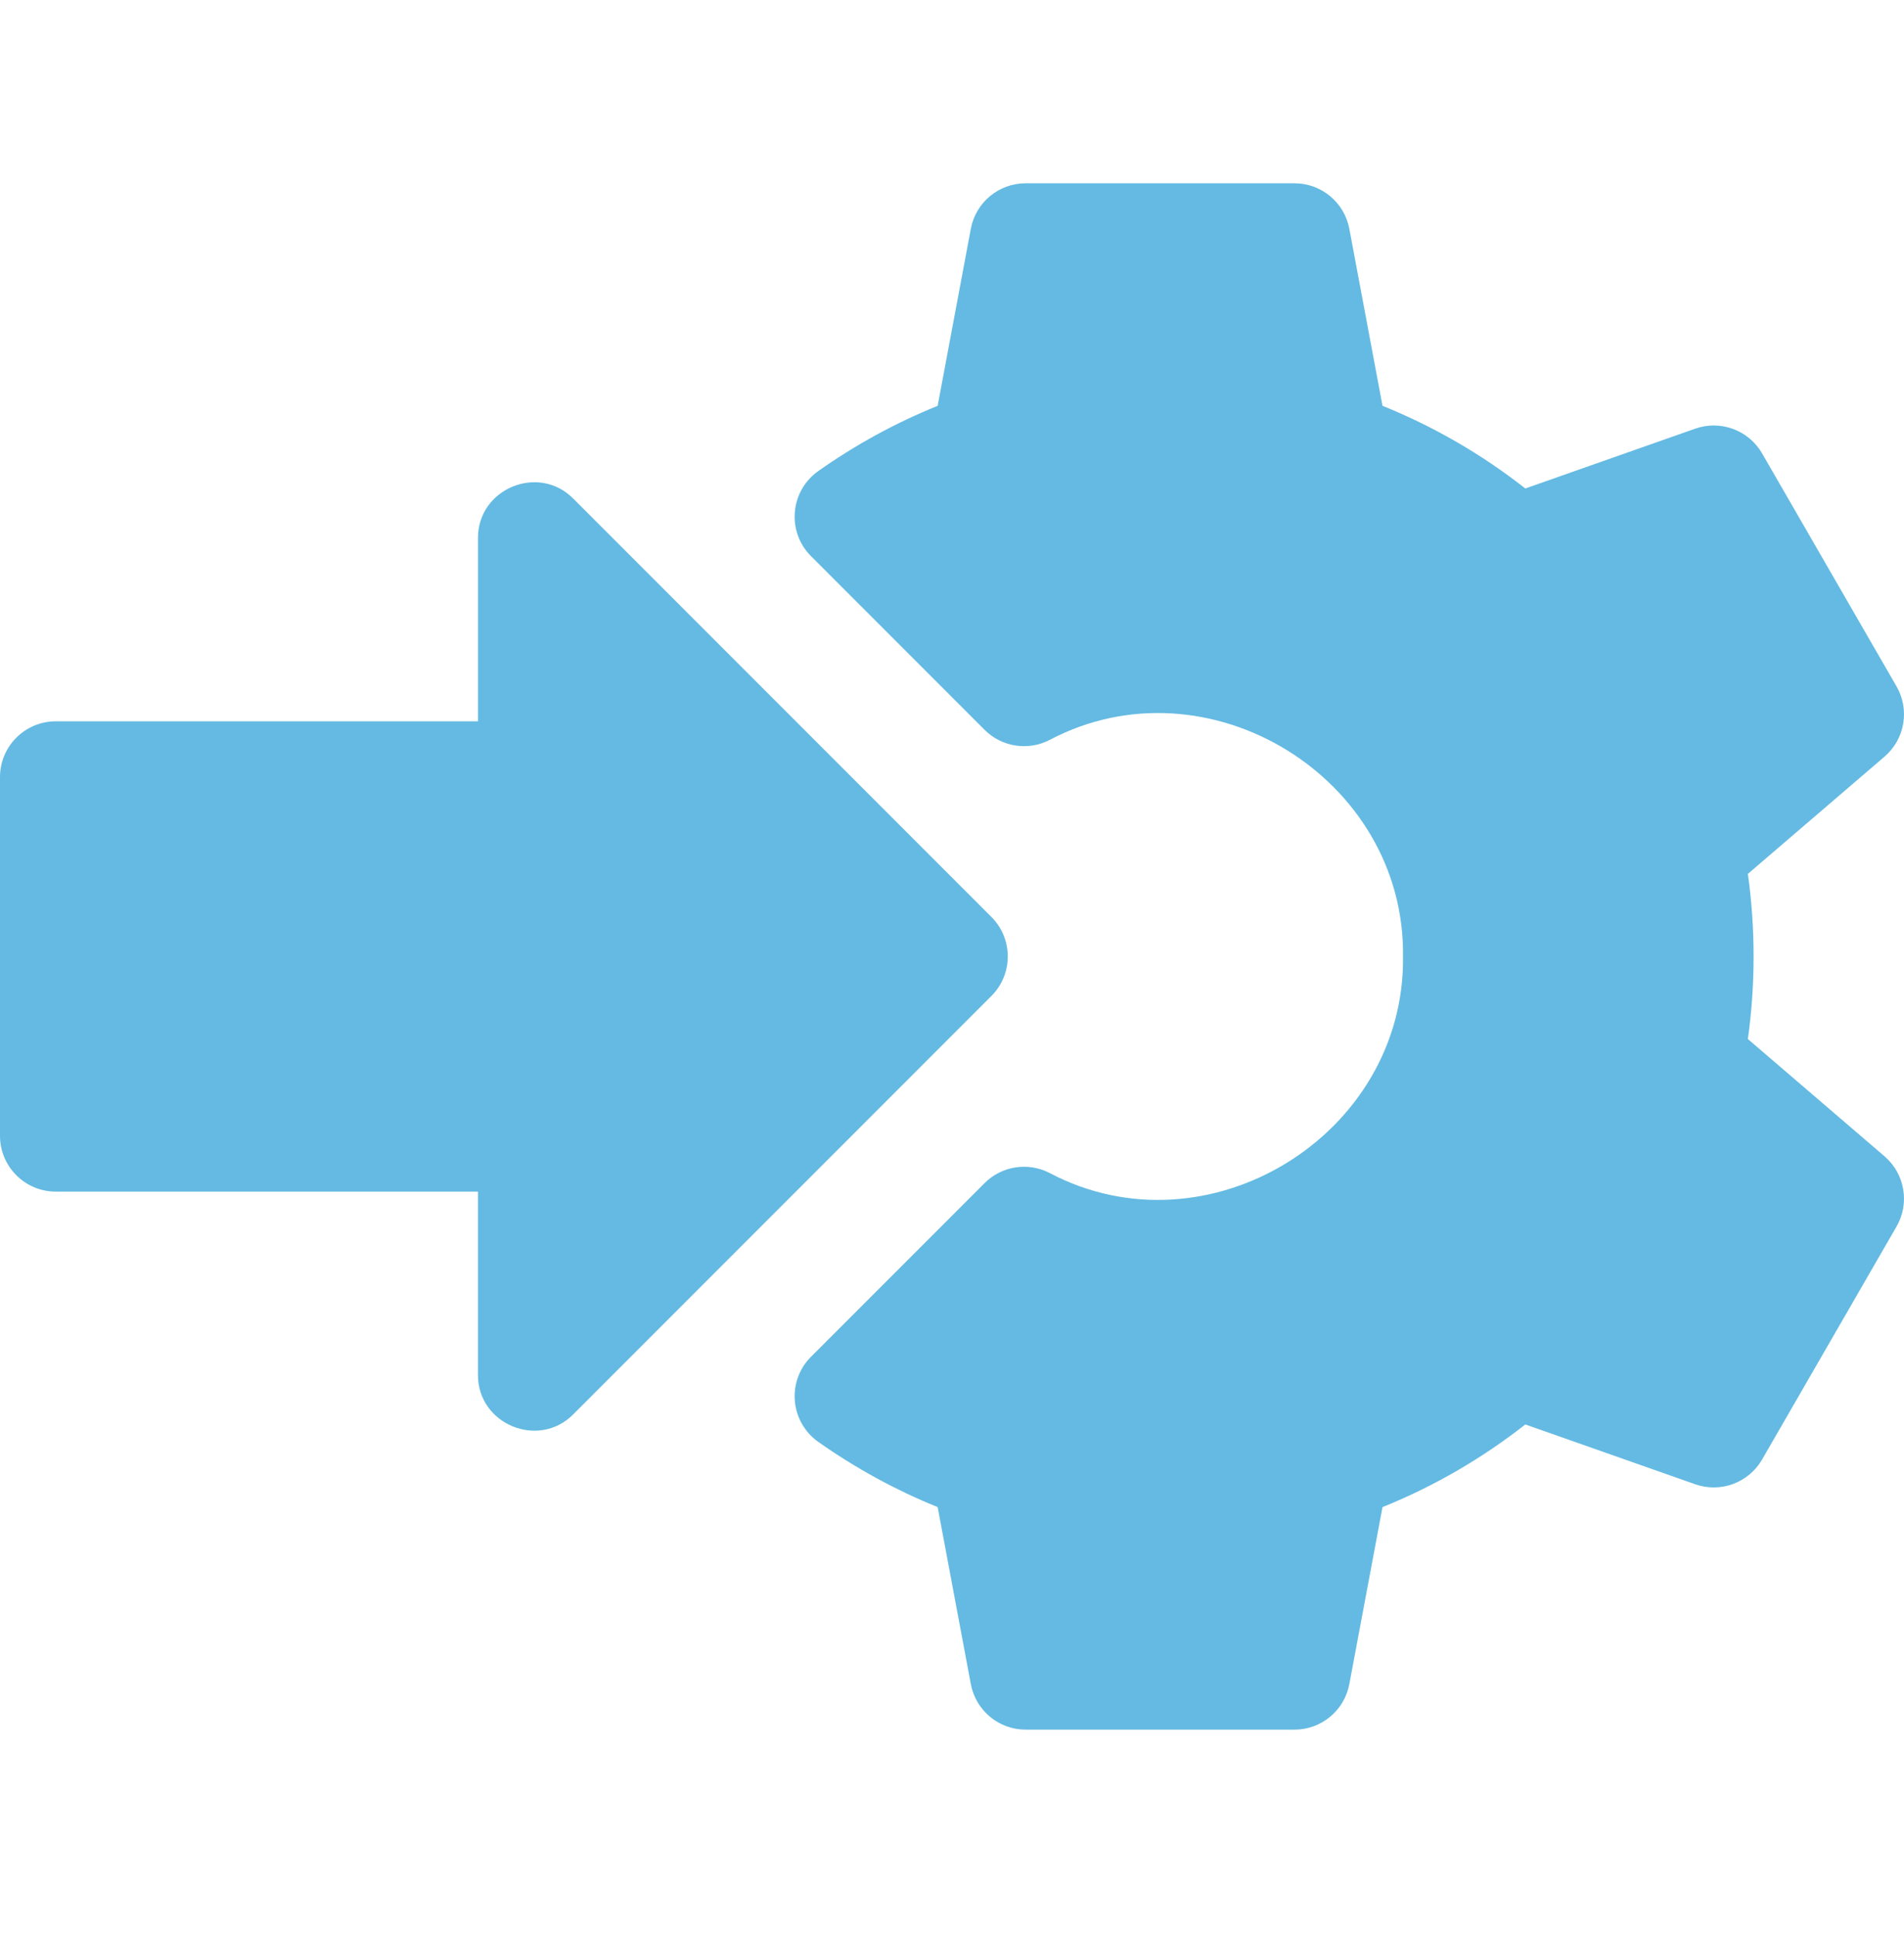
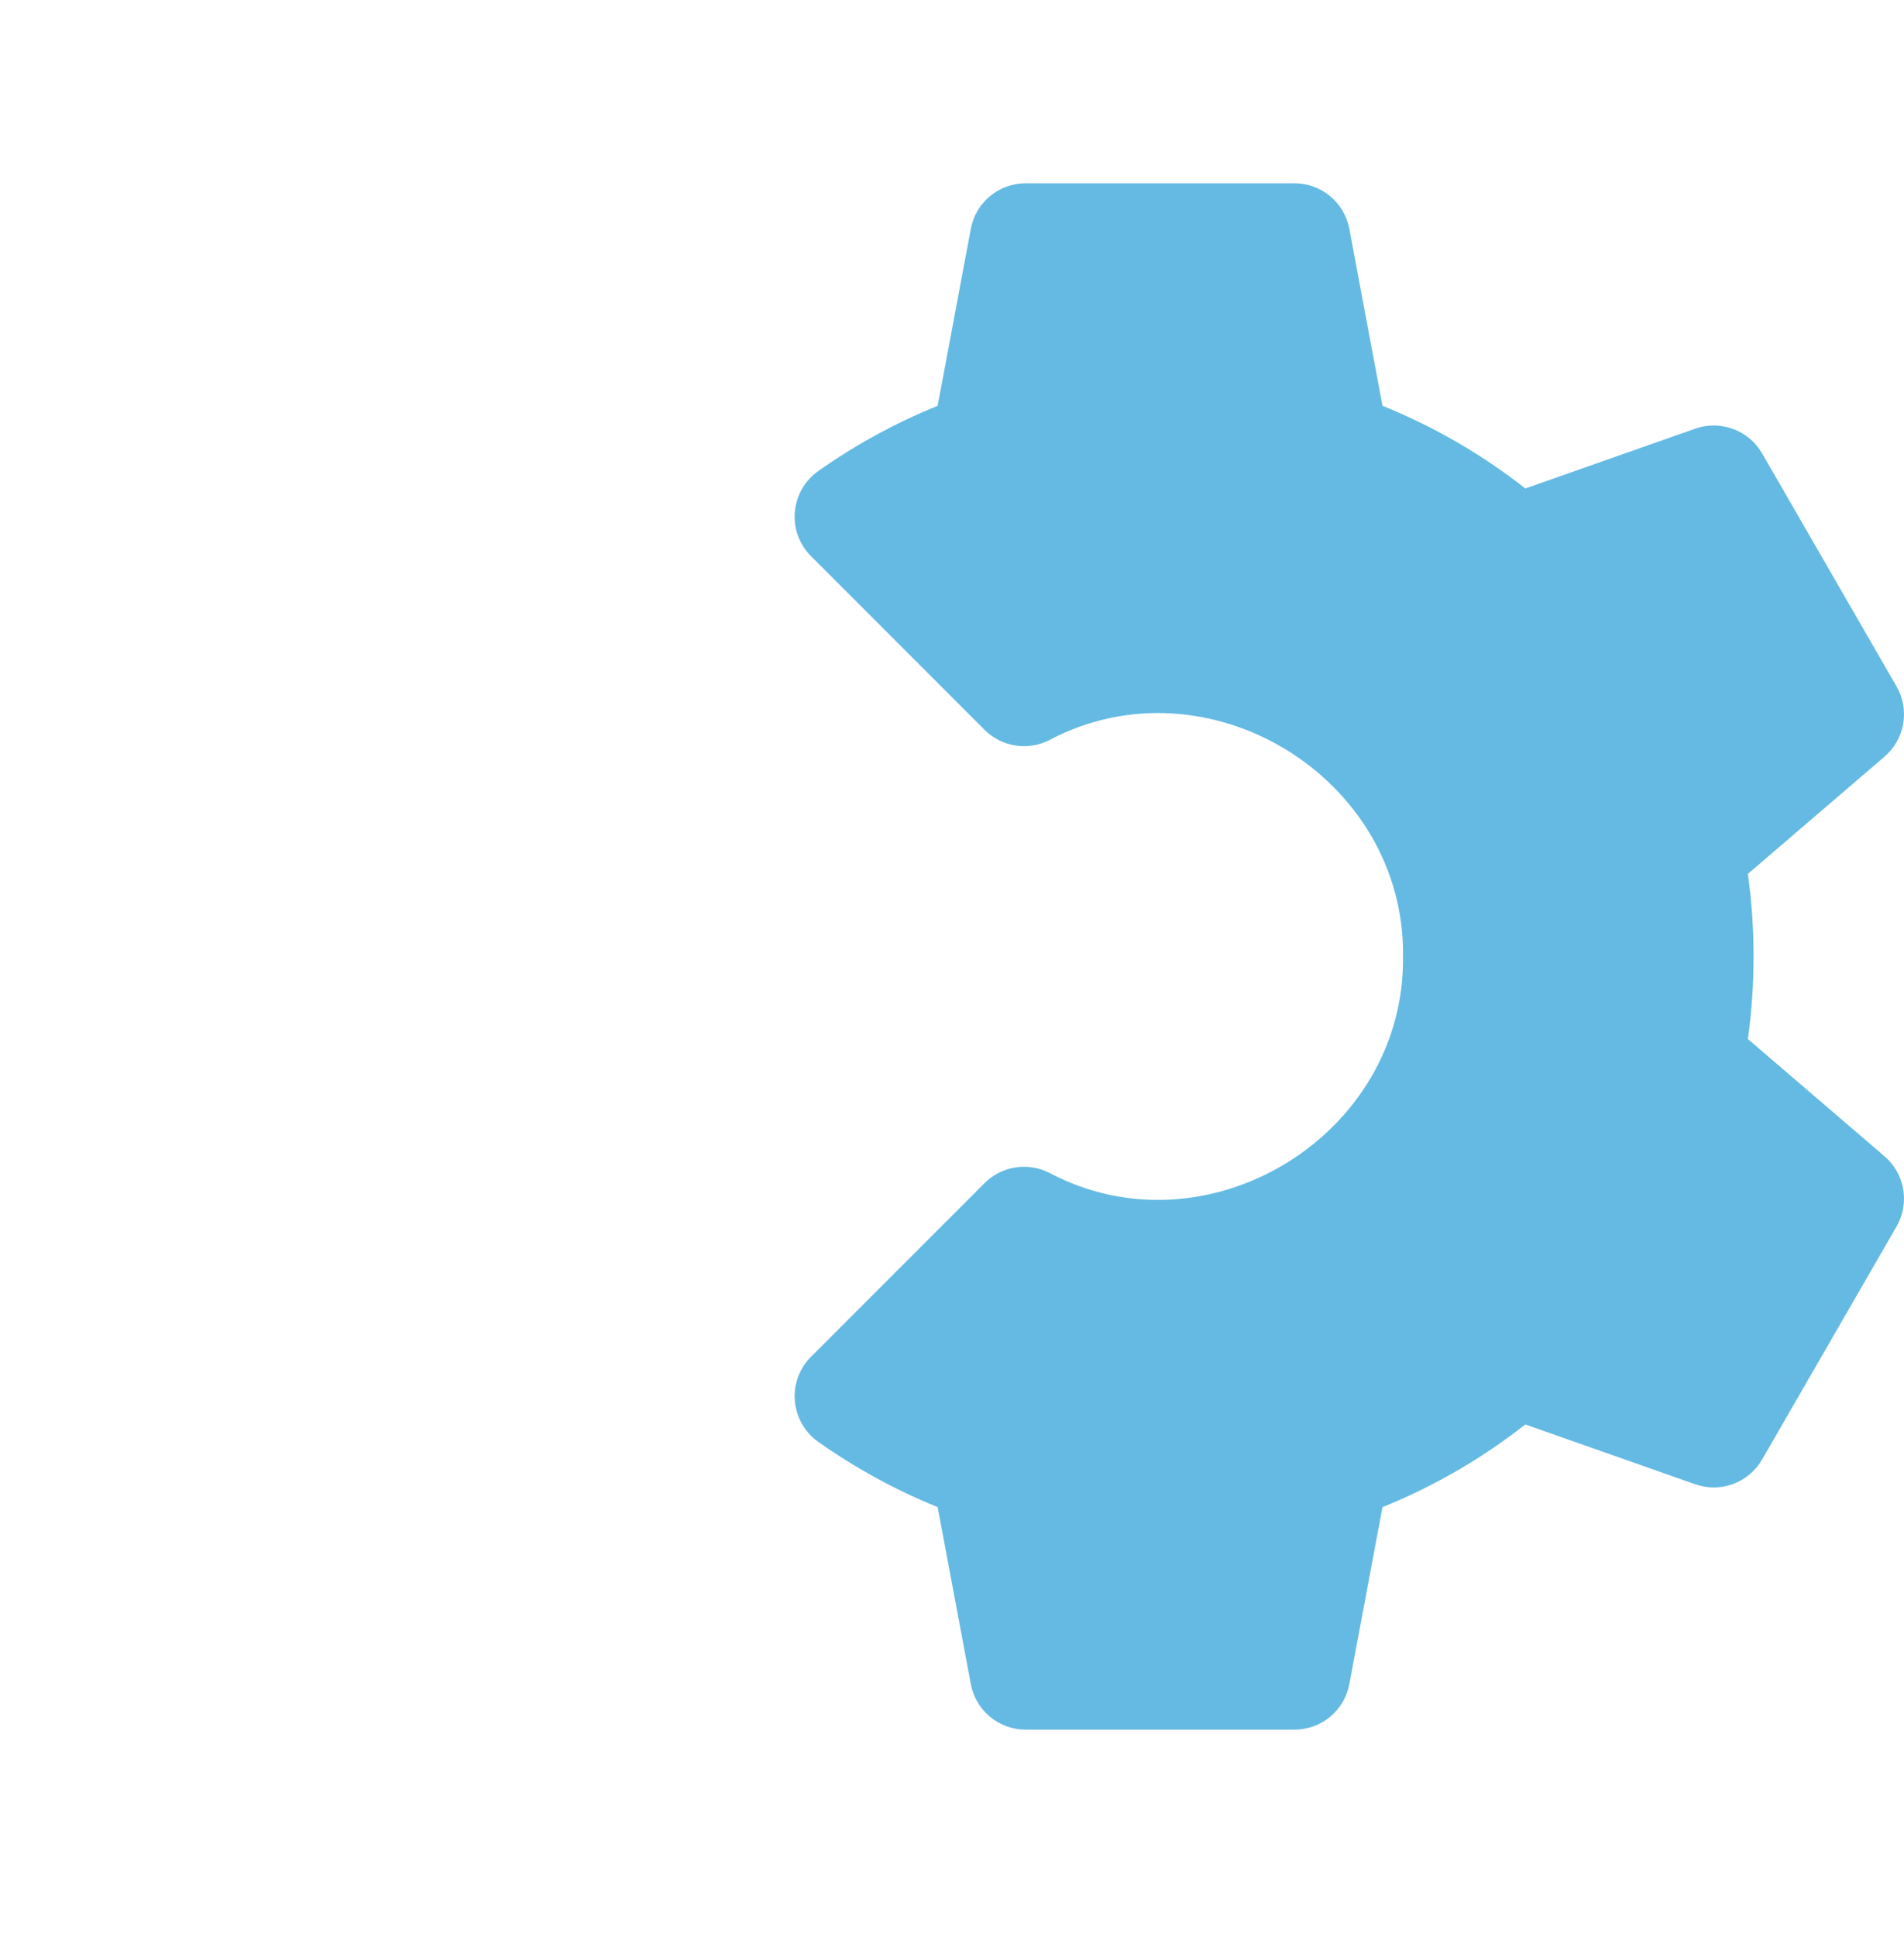
<svg xmlns="http://www.w3.org/2000/svg" width="60" height="61" viewBox="0 0 60 61" fill="none">
  <g clip-path="url(#clip0_4194_1852)">
    <path d="M59.386 36.419L55.08 32.726C55.32 31.01 55.32 29.24 55.08 27.524L59.386 23.831C60.029 23.28 60.187 22.35 59.764 21.618L55.528 14.28C55.105 13.548 54.22 13.221 53.422 13.501L48.067 15.385C46.69 14.306 45.182 13.434 43.566 12.781L42.521 7.207C42.365 6.376 41.639 5.773 40.793 5.773H32.32C31.474 5.773 30.748 6.376 30.593 7.207L29.548 12.782C28.222 13.319 26.96 14.008 25.785 14.837C25.362 15.136 25.092 15.607 25.048 16.123C25.003 16.64 25.189 17.149 25.556 17.516L31.026 22.986C31.565 23.526 32.392 23.656 33.071 23.308C38.05 20.676 44.283 24.488 44.213 30.125C44.283 35.761 38.049 39.575 33.071 36.942C32.392 36.594 31.565 36.724 31.026 37.264L25.556 42.734C25.19 43.1 25.003 43.61 25.048 44.127C25.092 44.643 25.362 45.114 25.785 45.413C26.96 46.242 28.222 46.931 29.548 47.468L30.593 53.042C30.749 53.874 31.474 54.477 32.32 54.477H40.793C41.639 54.477 42.365 53.874 42.521 53.043L43.566 47.469C45.182 46.816 46.69 45.944 48.067 44.865L53.422 46.749C54.22 47.029 55.105 46.702 55.528 45.969L59.764 38.632C60.187 37.9 60.029 36.97 59.386 36.419Z" fill="#64BAE2" />
-     <path d="M31.243 28.882L18.063 15.702C16.968 14.6 15.057 15.392 15.063 16.945V22.719H1.758C0.787 22.719 0 23.506 0 24.477V35.773C0 36.744 0.787 37.531 1.758 37.531H15.062V43.305C15.057 44.859 16.968 45.65 18.063 44.548L31.243 31.368C31.929 30.681 31.929 29.569 31.243 28.882Z" fill="#64BAE2" />
  </g>
  <defs>
    <clipPath id="clip0_4194_1852">
      <rect width="60" height="60" fill="white" transform="translate(0 0.125)" />
    </clipPath>
  </defs>
</svg>